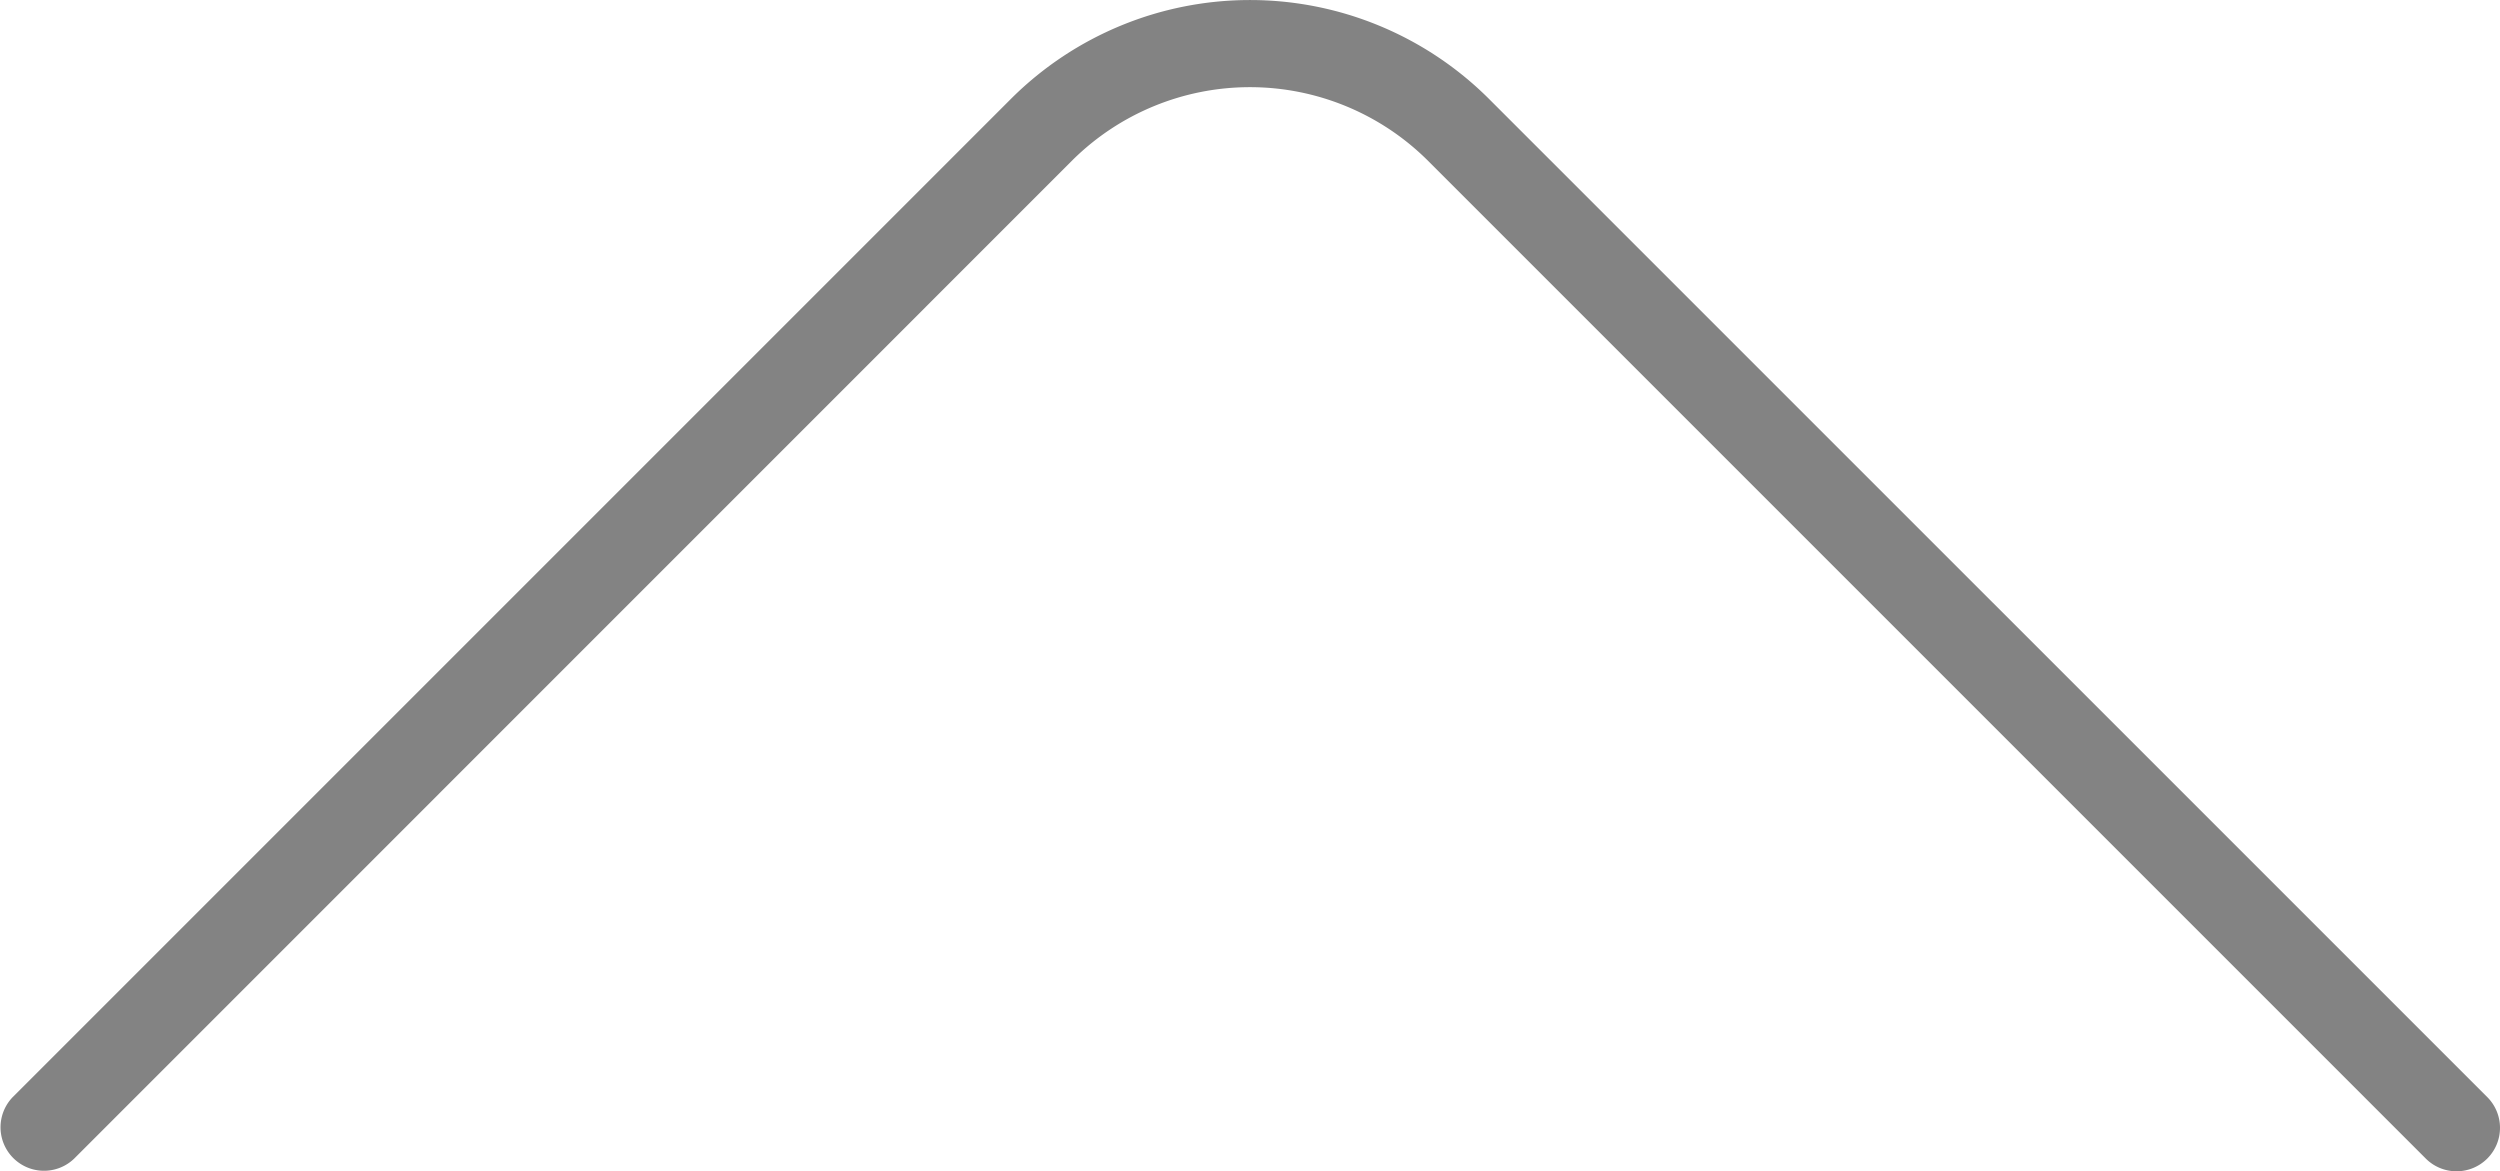
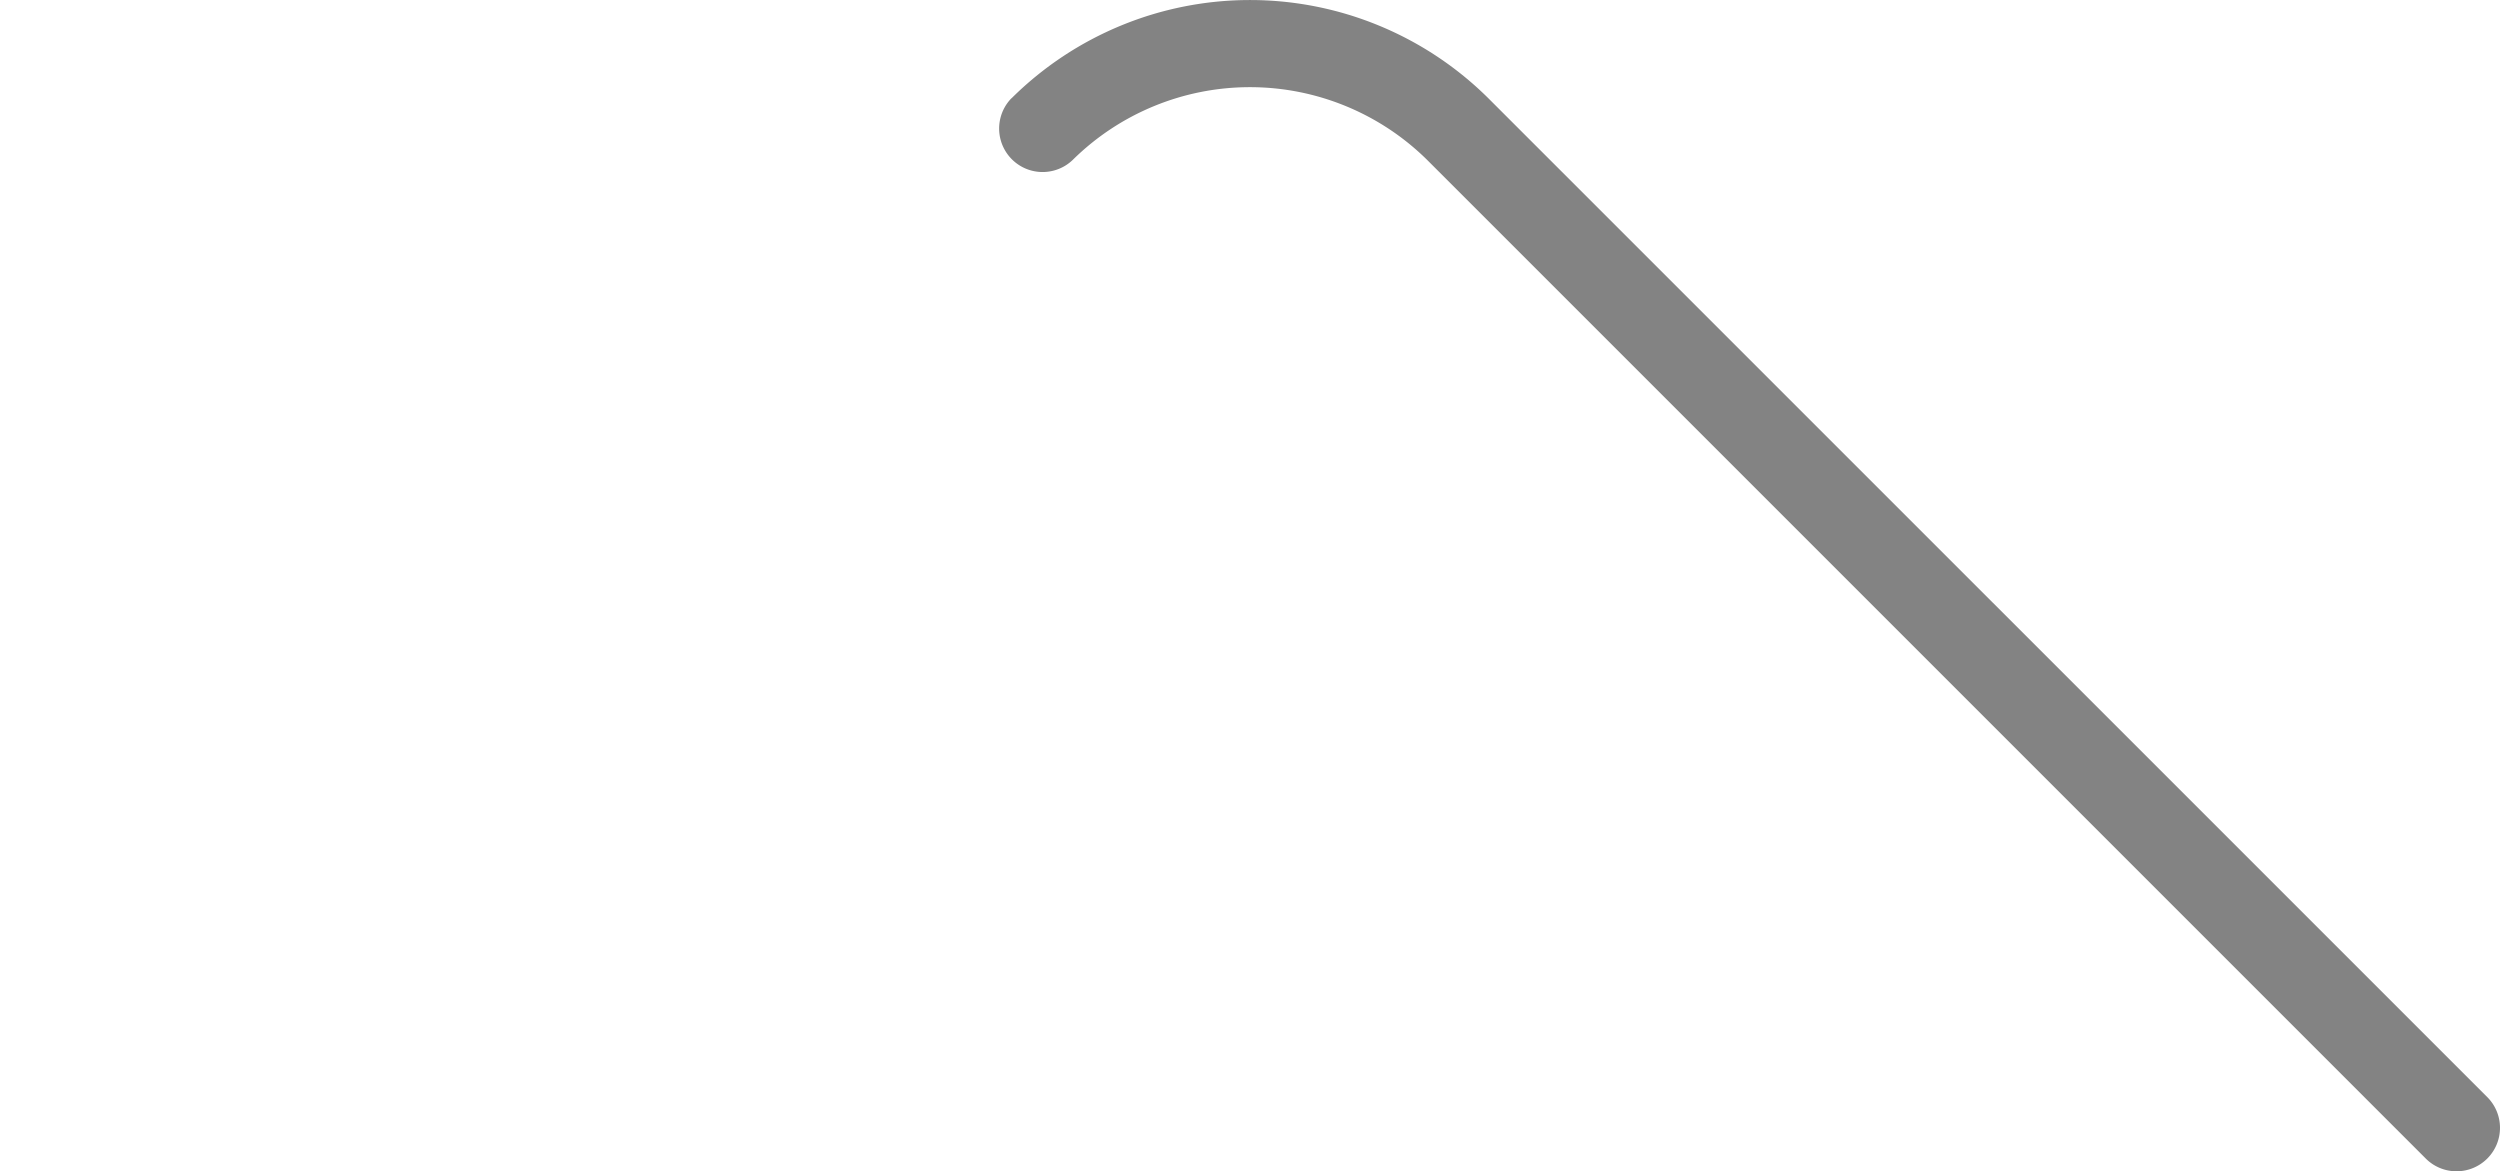
<svg xmlns="http://www.w3.org/2000/svg" width="57.5" height="26.94" viewBox="0 0 57.5 26.94">
  <defs>
    <style>.a{fill:#838383;}</style>
  </defs>
-   <path class="a" d="M21,71.5a1,1,0,0,1-.707-1.707L43.264,46.822a5.8,5.8,0,0,0,0-8.147L20.293,15.707a1,1,0,0,1,1.414-1.414L44.678,37.264a7.783,7.783,0,0,1,0,10.97L21.707,71.207A1,1,0,0,1,21,71.5Z" transform="translate(-14 46.94) rotate(-90)" />
+   <path class="a" d="M21,71.5a1,1,0,0,1-.707-1.707L43.264,46.822a5.8,5.8,0,0,0,0-8.147a1,1,0,0,1,1.414-1.414L44.678,37.264a7.783,7.783,0,0,1,0,10.97L21.707,71.207A1,1,0,0,1,21,71.5Z" transform="translate(-14 46.94) rotate(-90)" />
</svg>